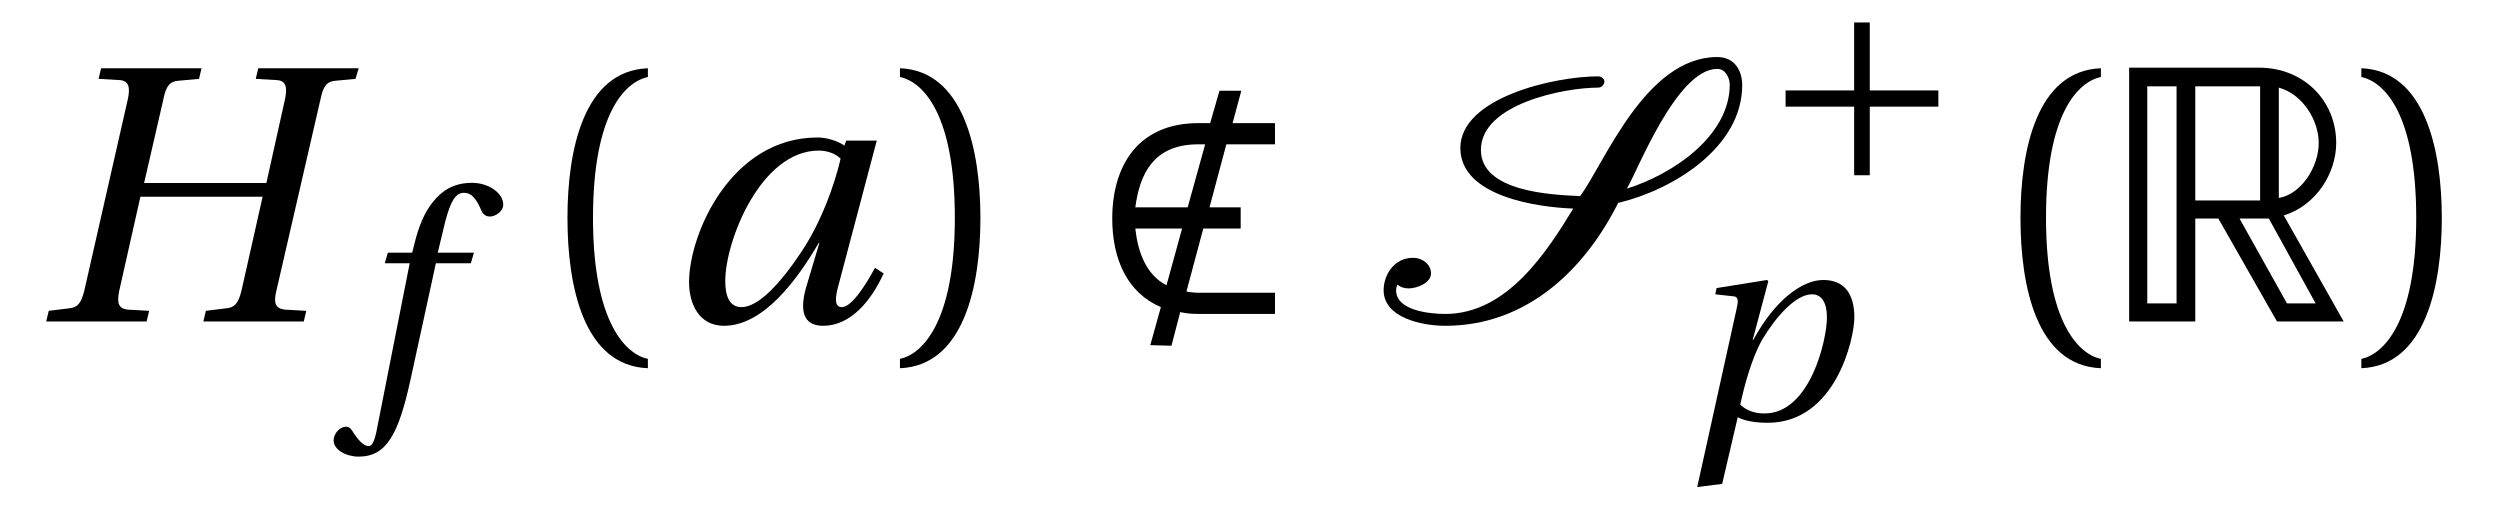
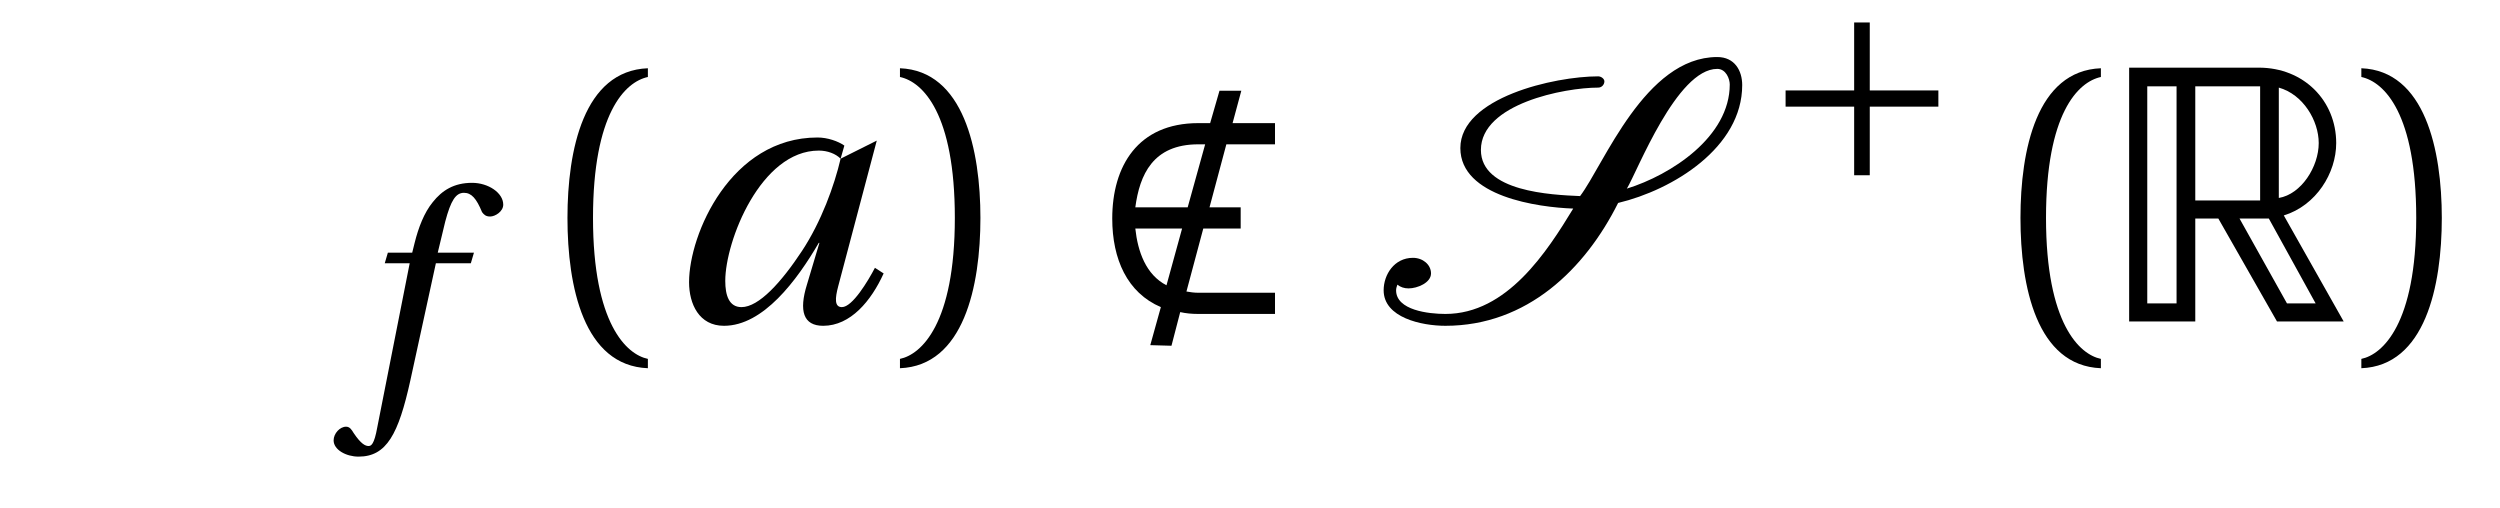
<svg xmlns="http://www.w3.org/2000/svg" xmlns:xlink="http://www.w3.org/1999/xlink" viewBox="0 0 62.639 12.726" version="1.2">
  <defs>
    <g>
      <symbol overflow="visible" id="glyph0-0">
        <path style="stroke:none;" d="" />
      </symbol>
      <symbol overflow="visible" id="glyph0-1">
-         <path style="stroke:none;" d="M 2.812 -3.469 L 3.297 -5.578 C 3.359 -5.891 3.453 -6.016 3.672 -6.031 L 4.188 -6.078 L 4.25 -6.344 L 1.734 -6.344 L 1.672 -6.078 L 2.203 -6.047 C 2.422 -6.031 2.469 -5.875 2.406 -5.578 L 1.312 -0.766 C 1.234 -0.453 1.141 -0.344 0.922 -0.328 L 0.422 -0.266 L 0.359 0 L 2.875 0 L 2.938 -0.266 L 2.391 -0.297 C 2.172 -0.328 2.125 -0.453 2.188 -0.766 L 2.719 -3.125 L 5.781 -3.125 L 5.25 -0.766 C 5.172 -0.453 5.078 -0.344 4.859 -0.328 L 4.359 -0.266 L 4.297 0 L 6.812 0 L 6.875 -0.266 L 6.328 -0.297 C 6.109 -0.328 6.047 -0.453 6.125 -0.766 L 7.234 -5.578 C 7.297 -5.891 7.391 -6.016 7.609 -6.031 L 8.109 -6.078 L 8.188 -6.344 L 5.672 -6.344 L 5.609 -6.078 L 6.141 -6.047 C 6.359 -6.031 6.406 -5.875 6.344 -5.578 L 5.875 -3.469 Z M 2.812 -3.469 " />
-       </symbol>
+         </symbol>
      <symbol overflow="visible" id="glyph0-2">
-         <path style="stroke:none;" d="M 4.406 -4.078 C 4.25 -3.406 3.922 -2.5 3.438 -1.766 C 2.922 -0.984 2.359 -0.359 1.922 -0.359 C 1.609 -0.359 1.516 -0.656 1.516 -1.016 C 1.516 -2.016 2.406 -4.281 3.859 -4.281 C 4.078 -4.281 4.281 -4.203 4.406 -4.078 Z M 4.547 -4.531 L 4.5 -4.406 C 4.344 -4.516 4.078 -4.609 3.828 -4.609 C 1.656 -4.609 0.609 -2.188 0.609 -0.984 C 0.609 -0.438 0.859 0.109 1.484 0.109 C 2.469 0.109 3.312 -1.031 3.859 -1.969 L 3.875 -1.969 L 3.562 -0.922 C 3.359 -0.266 3.469 0.109 3.969 0.109 C 4.656 0.109 5.172 -0.516 5.484 -1.203 L 5.266 -1.344 C 5.094 -1.016 4.703 -0.359 4.438 -0.359 C 4.25 -0.359 4.266 -0.578 4.344 -0.875 L 5.312 -4.531 Z M 4.547 -4.531 " />
+         <path style="stroke:none;" d="M 4.406 -4.078 C 4.25 -3.406 3.922 -2.5 3.438 -1.766 C 2.922 -0.984 2.359 -0.359 1.922 -0.359 C 1.609 -0.359 1.516 -0.656 1.516 -1.016 C 1.516 -2.016 2.406 -4.281 3.859 -4.281 C 4.078 -4.281 4.281 -4.203 4.406 -4.078 Z L 4.5 -4.406 C 4.344 -4.516 4.078 -4.609 3.828 -4.609 C 1.656 -4.609 0.609 -2.188 0.609 -0.984 C 0.609 -0.438 0.859 0.109 1.484 0.109 C 2.469 0.109 3.312 -1.031 3.859 -1.969 L 3.875 -1.969 L 3.562 -0.922 C 3.359 -0.266 3.469 0.109 3.969 0.109 C 4.656 0.109 5.172 -0.516 5.484 -1.203 L 5.266 -1.344 C 5.094 -1.016 4.703 -0.359 4.438 -0.359 C 4.25 -0.359 4.266 -0.578 4.344 -0.875 L 5.312 -4.531 Z M 4.547 -4.531 " />
      </symbol>
      <symbol overflow="visible" id="glyph1-0">
        <path style="stroke:none;" d="" />
      </symbol>
      <symbol overflow="visible" id="glyph1-1">
        <path style="stroke:none;" d="M 3.016 -3.422 L 2.109 -3.422 L 2.297 -4.203 C 2.438 -4.734 2.562 -4.922 2.766 -4.922 C 2.953 -4.922 3.078 -4.781 3.219 -4.438 C 3.266 -4.375 3.312 -4.328 3.422 -4.328 C 3.547 -4.328 3.75 -4.453 3.75 -4.625 C 3.75 -4.922 3.375 -5.172 2.969 -5.172 C 2.516 -5.172 2.219 -4.984 1.984 -4.688 C 1.766 -4.422 1.625 -4.047 1.531 -3.672 L 1.469 -3.422 L 0.859 -3.422 L 0.781 -3.156 L 1.406 -3.156 L 0.594 0.953 C 0.516 1.391 0.438 1.422 0.375 1.422 C 0.297 1.422 0.188 1.375 0 1.094 C -0.047 1.016 -0.094 0.938 -0.188 0.938 C -0.344 0.938 -0.5 1.109 -0.5 1.281 C -0.5 1.516 -0.188 1.688 0.125 1.688 C 0.828 1.688 1.125 1.125 1.422 -0.219 L 2.062 -3.156 L 2.938 -3.156 Z M 3.016 -3.422 " />
      </symbol>
      <symbol overflow="visible" id="glyph1-2">
        <path style="stroke:none;" d="M 2.078 -0.156 C 1.812 -0.156 1.625 -0.234 1.469 -0.375 C 1.562 -0.812 1.75 -1.531 2.016 -2 C 2.359 -2.578 2.859 -3.141 3.266 -3.141 C 3.516 -3.141 3.641 -2.922 3.641 -2.562 C 3.641 -2 3.219 -0.156 2.078 -0.156 Z M 1.016 1.609 L 1.406 -0.062 C 1.547 0.016 1.797 0.078 2.156 0.078 C 3.859 0.078 4.328 -2.031 4.328 -2.562 C 4.328 -3.172 4.062 -3.5 3.547 -3.5 C 3.016 -3.5 2.328 -2.984 1.797 -2 L 1.781 -2 L 2.172 -3.469 L 2.141 -3.5 L 0.875 -3.297 L 0.844 -3.141 L 1.266 -3.094 C 1.438 -3.094 1.422 -2.969 1.375 -2.766 L 0.391 1.688 Z M 1.016 1.609 " />
      </symbol>
      <symbol overflow="visible" id="glyph2-0">
-         <path style="stroke:none;" d="" />
-       </symbol>
+         </symbol>
      <symbol overflow="visible" id="glyph2-1">
        <path style="stroke:none;" d="M 1.609 -2.594 C 1.609 -5.203 2.406 -6 2.984 -6.125 L 2.984 -6.344 C 1.375 -6.281 0.969 -4.297 0.969 -2.594 C 0.969 -0.875 1.375 1.109 2.984 1.172 L 2.984 0.938 C 2.453 0.828 1.609 0.062 1.609 -2.594 Z M 1.609 -2.594 " />
      </symbol>
      <symbol overflow="visible" id="glyph2-2">
        <path style="stroke:none;" d="M 1.609 -2.594 C 1.609 0.062 0.766 0.828 0.234 0.938 L 0.234 1.172 C 1.828 1.109 2.25 -0.875 2.25 -2.594 C 2.25 -4.297 1.828 -6.281 0.234 -6.344 L 0.234 -6.125 C 0.812 -6 1.609 -5.203 1.609 -2.594 Z M 1.609 -2.594 " />
      </symbol>
      <symbol overflow="visible" id="glyph3-0">
-         <path style="stroke:none;" d="" />
-       </symbol>
+         </symbol>
      <symbol overflow="visible" id="glyph3-1">
        <path style="stroke:none;" d="M 3.875 -5.781 L 3.328 -5.781 L 3.094 -4.969 L 2.797 -4.969 C 1.281 -4.969 0.641 -3.891 0.641 -2.578 C 0.641 -1.562 1.016 -0.719 1.859 -0.359 L 1.594 0.594 L 2.125 0.609 L 2.344 -0.234 C 2.484 -0.203 2.625 -0.188 2.797 -0.188 L 4.719 -0.188 L 4.719 -0.719 L 2.797 -0.719 C 2.688 -0.719 2.594 -0.734 2.5 -0.75 L 2.922 -2.328 L 3.859 -2.328 L 3.859 -2.859 L 3.078 -2.859 L 3.5 -4.438 L 4.719 -4.438 L 4.719 -4.969 L 3.656 -4.969 Z M 2.797 -4.438 L 2.969 -4.438 L 2.531 -2.859 L 1.219 -2.859 C 1.328 -3.672 1.656 -4.438 2.797 -4.438 Z M 1.219 -2.328 L 2.391 -2.328 L 2 -0.906 C 1.484 -1.172 1.281 -1.75 1.219 -2.328 Z M 1.219 -2.328 " />
      </symbol>
      <symbol overflow="visible" id="glyph4-0">
-         <path style="stroke:none;" d="" />
-       </symbol>
+         </symbol>
      <symbol overflow="visible" id="glyph4-1">
        <path style="stroke:none;" d="M 6.172 -2.969 C 7.547 -3.297 9.281 -4.359 9.281 -5.922 C 9.281 -6.281 9.094 -6.625 8.656 -6.625 C 6.844 -6.625 5.812 -3.922 5.219 -3.141 C 4.5 -3.172 2.734 -3.25 2.734 -4.297 C 2.734 -5.453 4.828 -5.859 5.672 -5.859 C 5.766 -5.859 5.828 -5.938 5.828 -6.016 C 5.828 -6.078 5.75 -6.141 5.672 -6.141 C 4.578 -6.141 2.219 -5.609 2.219 -4.344 C 2.219 -3.125 4.172 -2.859 5.047 -2.828 C 4.391 -1.75 3.391 -0.188 1.844 -0.188 C 1.422 -0.188 0.609 -0.281 0.609 -0.781 C 0.609 -0.828 0.625 -0.875 0.641 -0.922 C 0.719 -0.859 0.812 -0.828 0.922 -0.828 C 1.141 -0.828 1.484 -0.969 1.484 -1.203 C 1.484 -1.422 1.281 -1.594 1.031 -1.594 C 0.562 -1.594 0.297 -1.172 0.297 -0.781 C 0.297 -0.094 1.25 0.109 1.844 0.109 C 3.891 0.109 5.344 -1.312 6.172 -2.969 Z M 8.656 -6.328 C 8.875 -6.328 8.969 -6.078 8.969 -5.938 C 8.969 -4.625 7.5 -3.672 6.391 -3.328 C 6.656 -3.766 7.641 -6.328 8.656 -6.328 Z M 8.656 -6.328 " />
      </symbol>
      <symbol overflow="visible" id="glyph5-0">
        <path style="stroke:none;" d="" />
      </symbol>
      <symbol overflow="visible" id="glyph5-1">
        <path style="stroke:none;" d="M 0.594 -2.172 L 0.594 -1.766 L 2.312 -1.766 L 2.312 -0.047 L 2.703 -0.047 L 2.703 -1.766 L 4.422 -1.766 L 4.422 -2.172 L 2.703 -2.172 L 2.703 -3.875 L 2.312 -3.875 L 2.312 -2.172 Z M 0.594 -2.172 " />
      </symbol>
      <symbol overflow="visible" id="glyph6-0">
        <path style="stroke:none;" d="" />
      </symbol>
      <symbol overflow="visible" id="glyph6-1">
        <path style="stroke:none;" d="M 0.484 -6.359 L 0.484 0 L 2.141 0 L 2.141 -2.578 L 2.719 -2.578 L 4.188 0 L 5.859 0 L 4.359 -2.656 C 5.172 -2.906 5.672 -3.719 5.672 -4.469 C 5.672 -5.531 4.859 -6.359 3.734 -6.359 Z M 2.141 -3.031 L 2.141 -5.891 L 3.766 -5.891 L 3.766 -3.031 Z M 0.938 -5.891 L 1.672 -5.891 L 1.672 -0.453 L 0.938 -0.453 Z M 5.234 -4.469 C 5.234 -3.875 4.797 -3.188 4.234 -3.094 L 4.234 -5.859 C 4.844 -5.688 5.234 -5.031 5.234 -4.469 Z M 3.25 -2.578 L 3.984 -2.578 L 5.156 -0.453 L 4.438 -0.453 Z M 3.25 -2.578 " />
      </symbol>
    </g>
    <clipPath id="clip1">
-       <path d="M 42 7 L 47 7 L 47 12.727 L 42 12.727 Z M 42 7 " />
-     </clipPath>
+       </clipPath>
  </defs>
  <g id="surface1">
    <g style="fill:rgb(0%,0%,0%);fill-opacity:1;">
      <use xlink:href="#glyph0-1" x="0.799" y="8.054" />
    </g>
    <g style="fill:rgb(0%,0%,0%);fill-opacity:1;">
      <use xlink:href="#glyph1-1" x="8.859" y="9.753" />
    </g>
    <g style="fill:rgb(0%,0%,0%);fill-opacity:1;">
      <use xlink:href="#glyph2-1" x="13.249" y="8.054" />
    </g>
    <g style="fill:rgb(0%,0%,0%);fill-opacity:1;">
      <use xlink:href="#glyph0-2" x="16.656" y="8.054" />
    </g>
    <g style="fill:rgb(0%,0%,0%);fill-opacity:1;">
      <use xlink:href="#glyph2-2" x="22.315" y="8.054" />
    </g>
    <g style="fill:rgb(0%,0%,0%);fill-opacity:1;">
      <use xlink:href="#glyph3-1" x="27.227" y="8.054" />
    </g>
    <g style="fill:rgb(0%,0%,0%);fill-opacity:1;">
      <use xlink:href="#glyph4-1" x="34.371" y="8.054" />
    </g>
    <g style="fill:rgb(0%,0%,0%);fill-opacity:1;">
      <use xlink:href="#glyph5-1" x="44.145" y="4.438" />
    </g>
    <g clip-path="url(#clip1)" clip-rule="nonzero">
      <g style="fill:rgb(0%,0%,0%);fill-opacity:1;">
        <use xlink:href="#glyph1-2" x="42.134" y="10.515" />
      </g>
    </g>
    <g style="fill:rgb(0%,0%,0%);fill-opacity:1;">
      <use xlink:href="#glyph2-1" x="49.655" y="8.054" />
    </g>
    <g style="fill:rgb(0%,0%,0%);fill-opacity:1;">
      <use xlink:href="#glyph6-1" x="52.863" y="8.054" />
    </g>
    <g style="fill:rgb(0%,0%,0%);fill-opacity:1;">
      <use xlink:href="#glyph2-2" x="58.931" y="8.054" />
    </g>
  </g>
</svg>